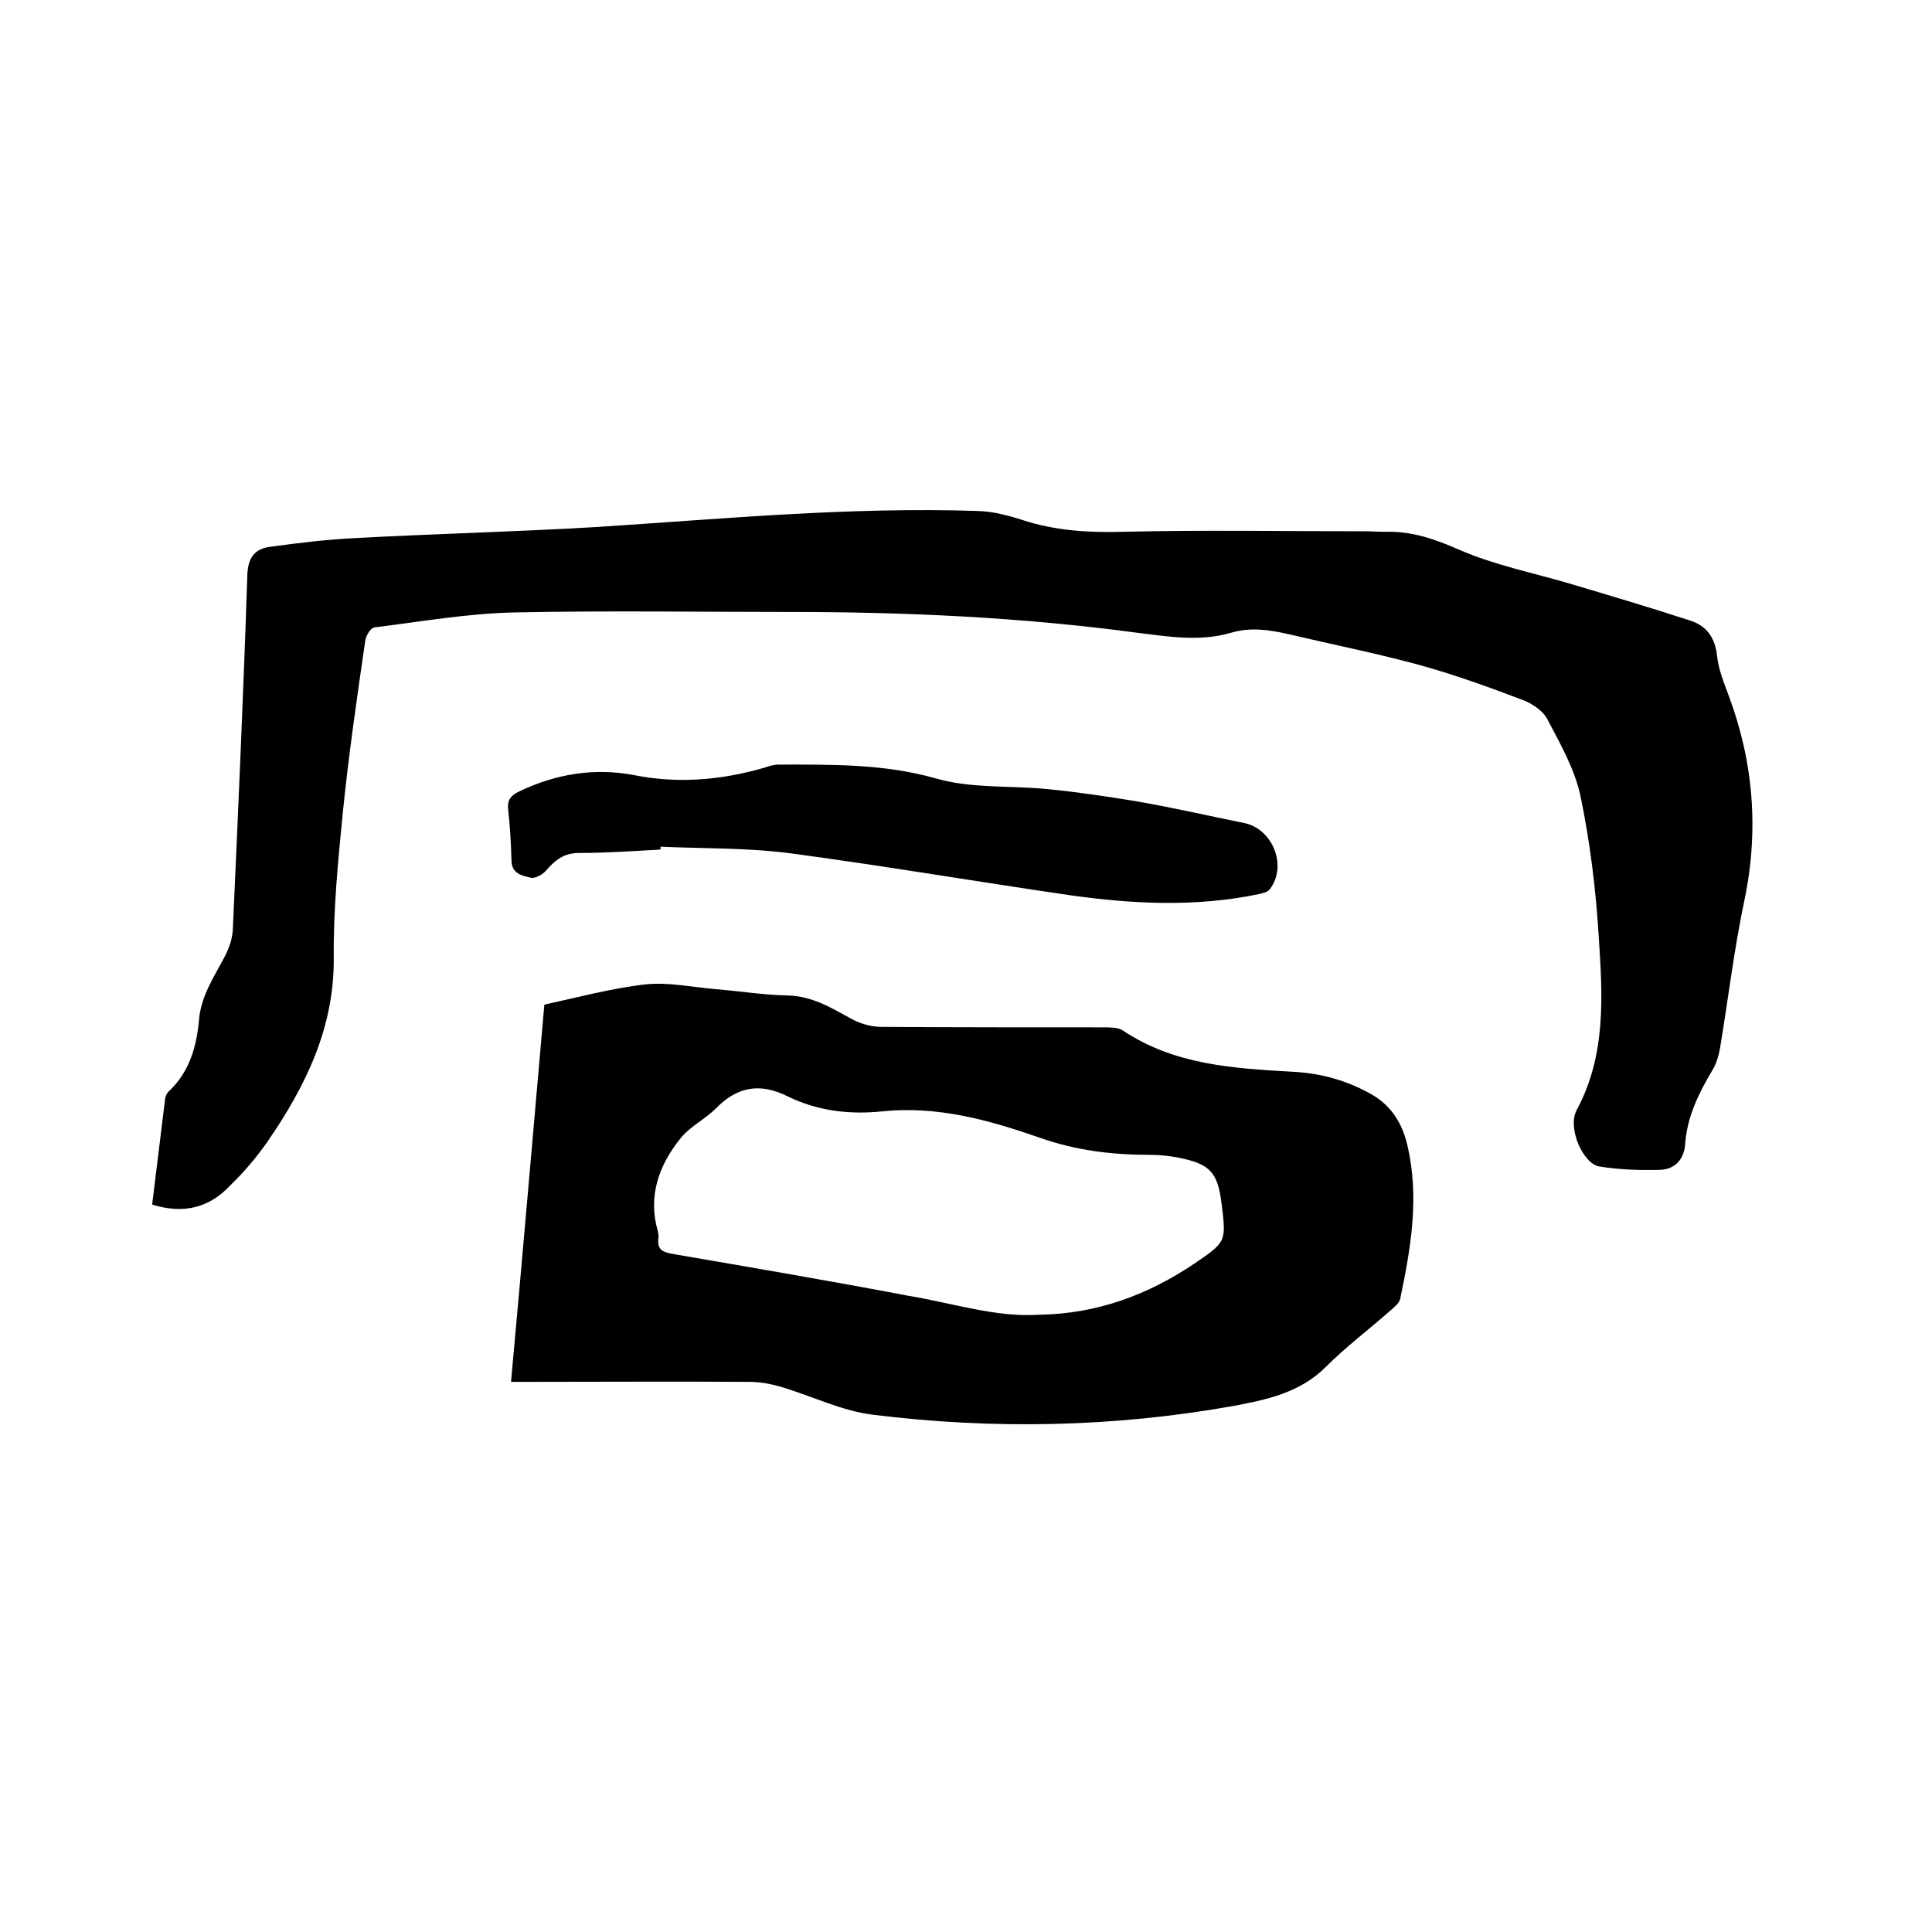
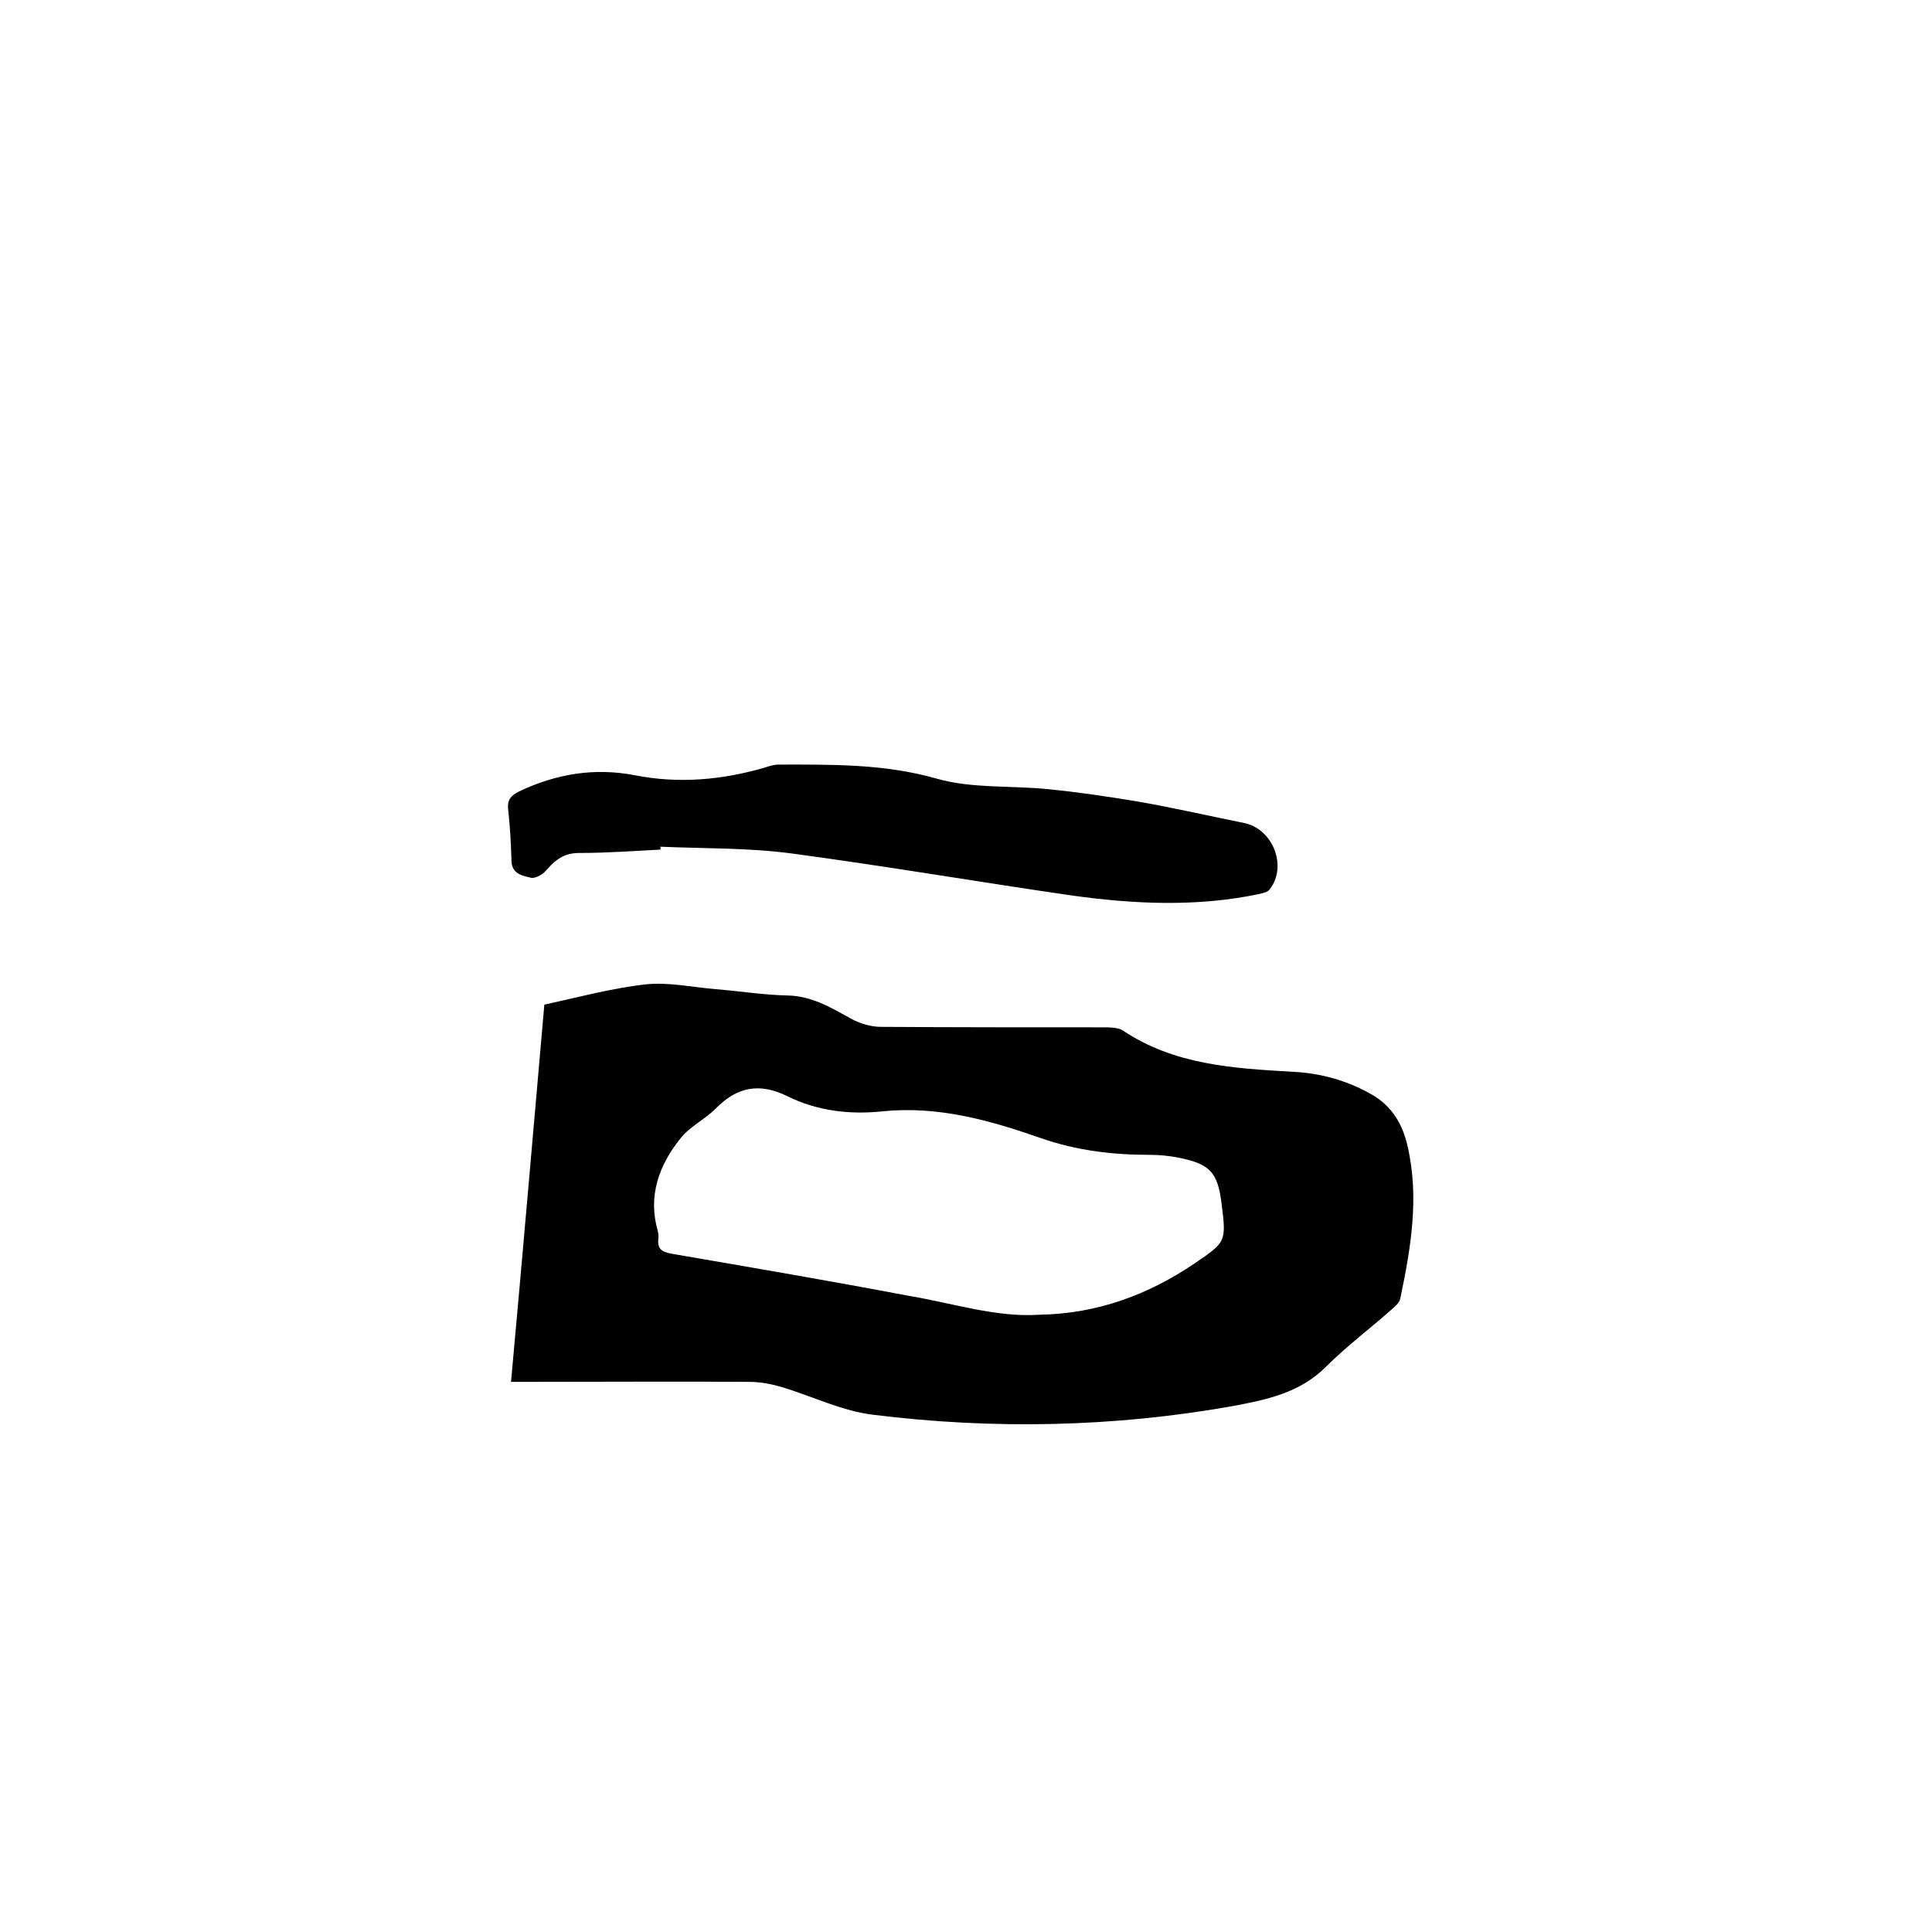
<svg xmlns="http://www.w3.org/2000/svg" enable-background="new 0 0 400 400" viewBox="0 0 400 400">
-   <path d="m31.5 249.4c.9-7.4 1.8-14.7 2.7-22 .1-.5.3-1 .7-1.4 4.3-4 5.8-9.3 6.3-14.8.4-5 3.1-8.9 5.3-13.1.9-1.7 1.6-3.7 1.7-5.6 1.1-24.4 2.2-48.8 3-73.3.1-3.7 1.5-5.6 4.8-6 5.8-.8 11.7-1.5 17.6-1.8 16.7-.9 33.4-1.3 50.1-2.3 26.3-1.7 52.5-4.2 78.9-3.3 3 .1 6.1.9 8.9 1.8 6.9 2.3 13.9 2.7 21.2 2.5 16.7-.4 33.4-.1 50.1-.1 1.3 0 2.5.1 3.8.1 5.6-.2 10.5 1.5 15.7 3.8 7.2 3.1 15.1 4.7 22.6 6.9 8.4 2.5 16.8 5 25.1 7.7 3.4 1.1 5.1 3.6 5.5 7.3.3 2.8 1.4 5.5 2.4 8.2 5.2 13.9 6.3 28.1 3.2 42.7-2.1 10-3.3 20.2-5 30.4-.3 1.6-.8 3.3-1.7 4.7-2.8 4.7-5.1 9.5-5.5 15-.2 3.2-2.1 5.3-5.2 5.4-4.2.1-8.4 0-12.6-.7-3.4-.6-6.6-8-4.7-11.6 6.2-11.5 5.4-23.8 4.6-36-.6-9.8-1.8-19.6-3.8-29.2-1.2-5.5-4.2-10.8-6.9-15.9-.9-1.7-3.2-3.2-5.1-3.9-7.1-2.7-14.3-5.3-21.6-7.3-8.9-2.4-17.9-4.2-26.8-6.3-4-.9-7.9-1.5-11.9-.3-6.5 1.9-13 .8-19.5 0-23.8-3.2-47.8-4.3-71.8-4.3-19 0-38.1-.3-57.1.1-9.7.2-19.3 1.9-29 3.1-.8.1-1.8 1.8-1.9 2.9-1.7 11.7-3.4 23.4-4.6 35.2-1 10.1-2 20.3-1.9 30.4.1 14.4-5.8 26.4-13.6 37.8-2.3 3.3-4.9 6.4-7.8 9.2-4.4 4.7-9.7 6-16.2 4z" />
  <path d="m112.7 208c6.9-1.5 13.9-3.4 21-4.2 4.7-.5 9.7.6 14.5 1 5 .4 9.9 1.2 14.8 1.3 5.1.1 9 2.5 13.2 4.8 1.8 1 4.1 1.7 6.2 1.7 15.3.1 30.7.1 46 .1 1.3 0 3 0 4 .6 10.7 7.2 23 7.9 35.3 8.6 5.8.3 11.2 1.8 16.3 4.7 4.2 2.4 6.4 6.2 7.4 10.6 2.5 10.7.7 21.2-1.5 31.7-.2.9-1.2 1.7-2 2.4-4.4 3.9-9.2 7.5-13.4 11.7-5.4 5.4-12.3 6.8-19.2 8.1-24.7 4.4-49.7 4.9-74.6 1.8-6.5-.8-12.7-3.9-19.1-5.8-2.1-.6-4.3-1-6.5-1-15.3-.1-30.7 0-46 0-.8 0-1.7 0-3.3 0 2.4-26.2 4.6-52 6.9-78.1zm102.5 64.2c12.1-.2 22.6-4.2 32.1-10.6 6.6-4.5 6.6-4.5 5.6-12.5-.8-6.4-2.4-8.1-8.8-9.4-2-.4-4-.6-6-.6-7.8 0-15.3-.9-22.7-3.5-10.6-3.7-21.3-6.7-32.8-5.5-6.7.7-13.4-.1-19.5-3.1-5.8-2.9-10.5-2-14.9 2.5-2.3 2.3-5.5 3.8-7.4 6.3-4.4 5.5-6.7 11.9-4.6 19.1.1.5.2 1.1.1 1.6-.2 2.1.7 2.7 2.9 3.1 16.3 2.8 32.7 5.6 49 8.7 9.1 1.5 18 4.5 27 3.9z" />
  <path d="m136.7 175.9c-5.6.3-11.2.7-16.8.7-3.2 0-5 1.5-6.9 3.7-.7.8-2.3 1.7-3.2 1.4-1.7-.4-3.8-.8-3.9-3.4-.1-3.6-.3-7.2-.7-10.8-.2-1.9.6-2.8 2.2-3.6 7.7-3.7 15.7-5 24-3.4 9.1 1.8 18.1 1 27-1.6.9-.3 1.8-.6 2.8-.6 11 0 21.8-.2 32.7 2.9 7.3 2.1 15.5 1.4 23.2 2.2 6.1.6 12.1 1.5 18.2 2.5 7.5 1.3 14.9 3 22.3 4.5 5.9 1.2 9 8.9 5.3 13.7-.4.6-1.4.8-2.2 1-12.9 2.7-25.9 2.1-38.8.3-19.3-2.8-38.6-6.1-58-8.7-9-1.2-18.1-1-27.2-1.4.1.2.1.4 0 .6z" />
</svg>